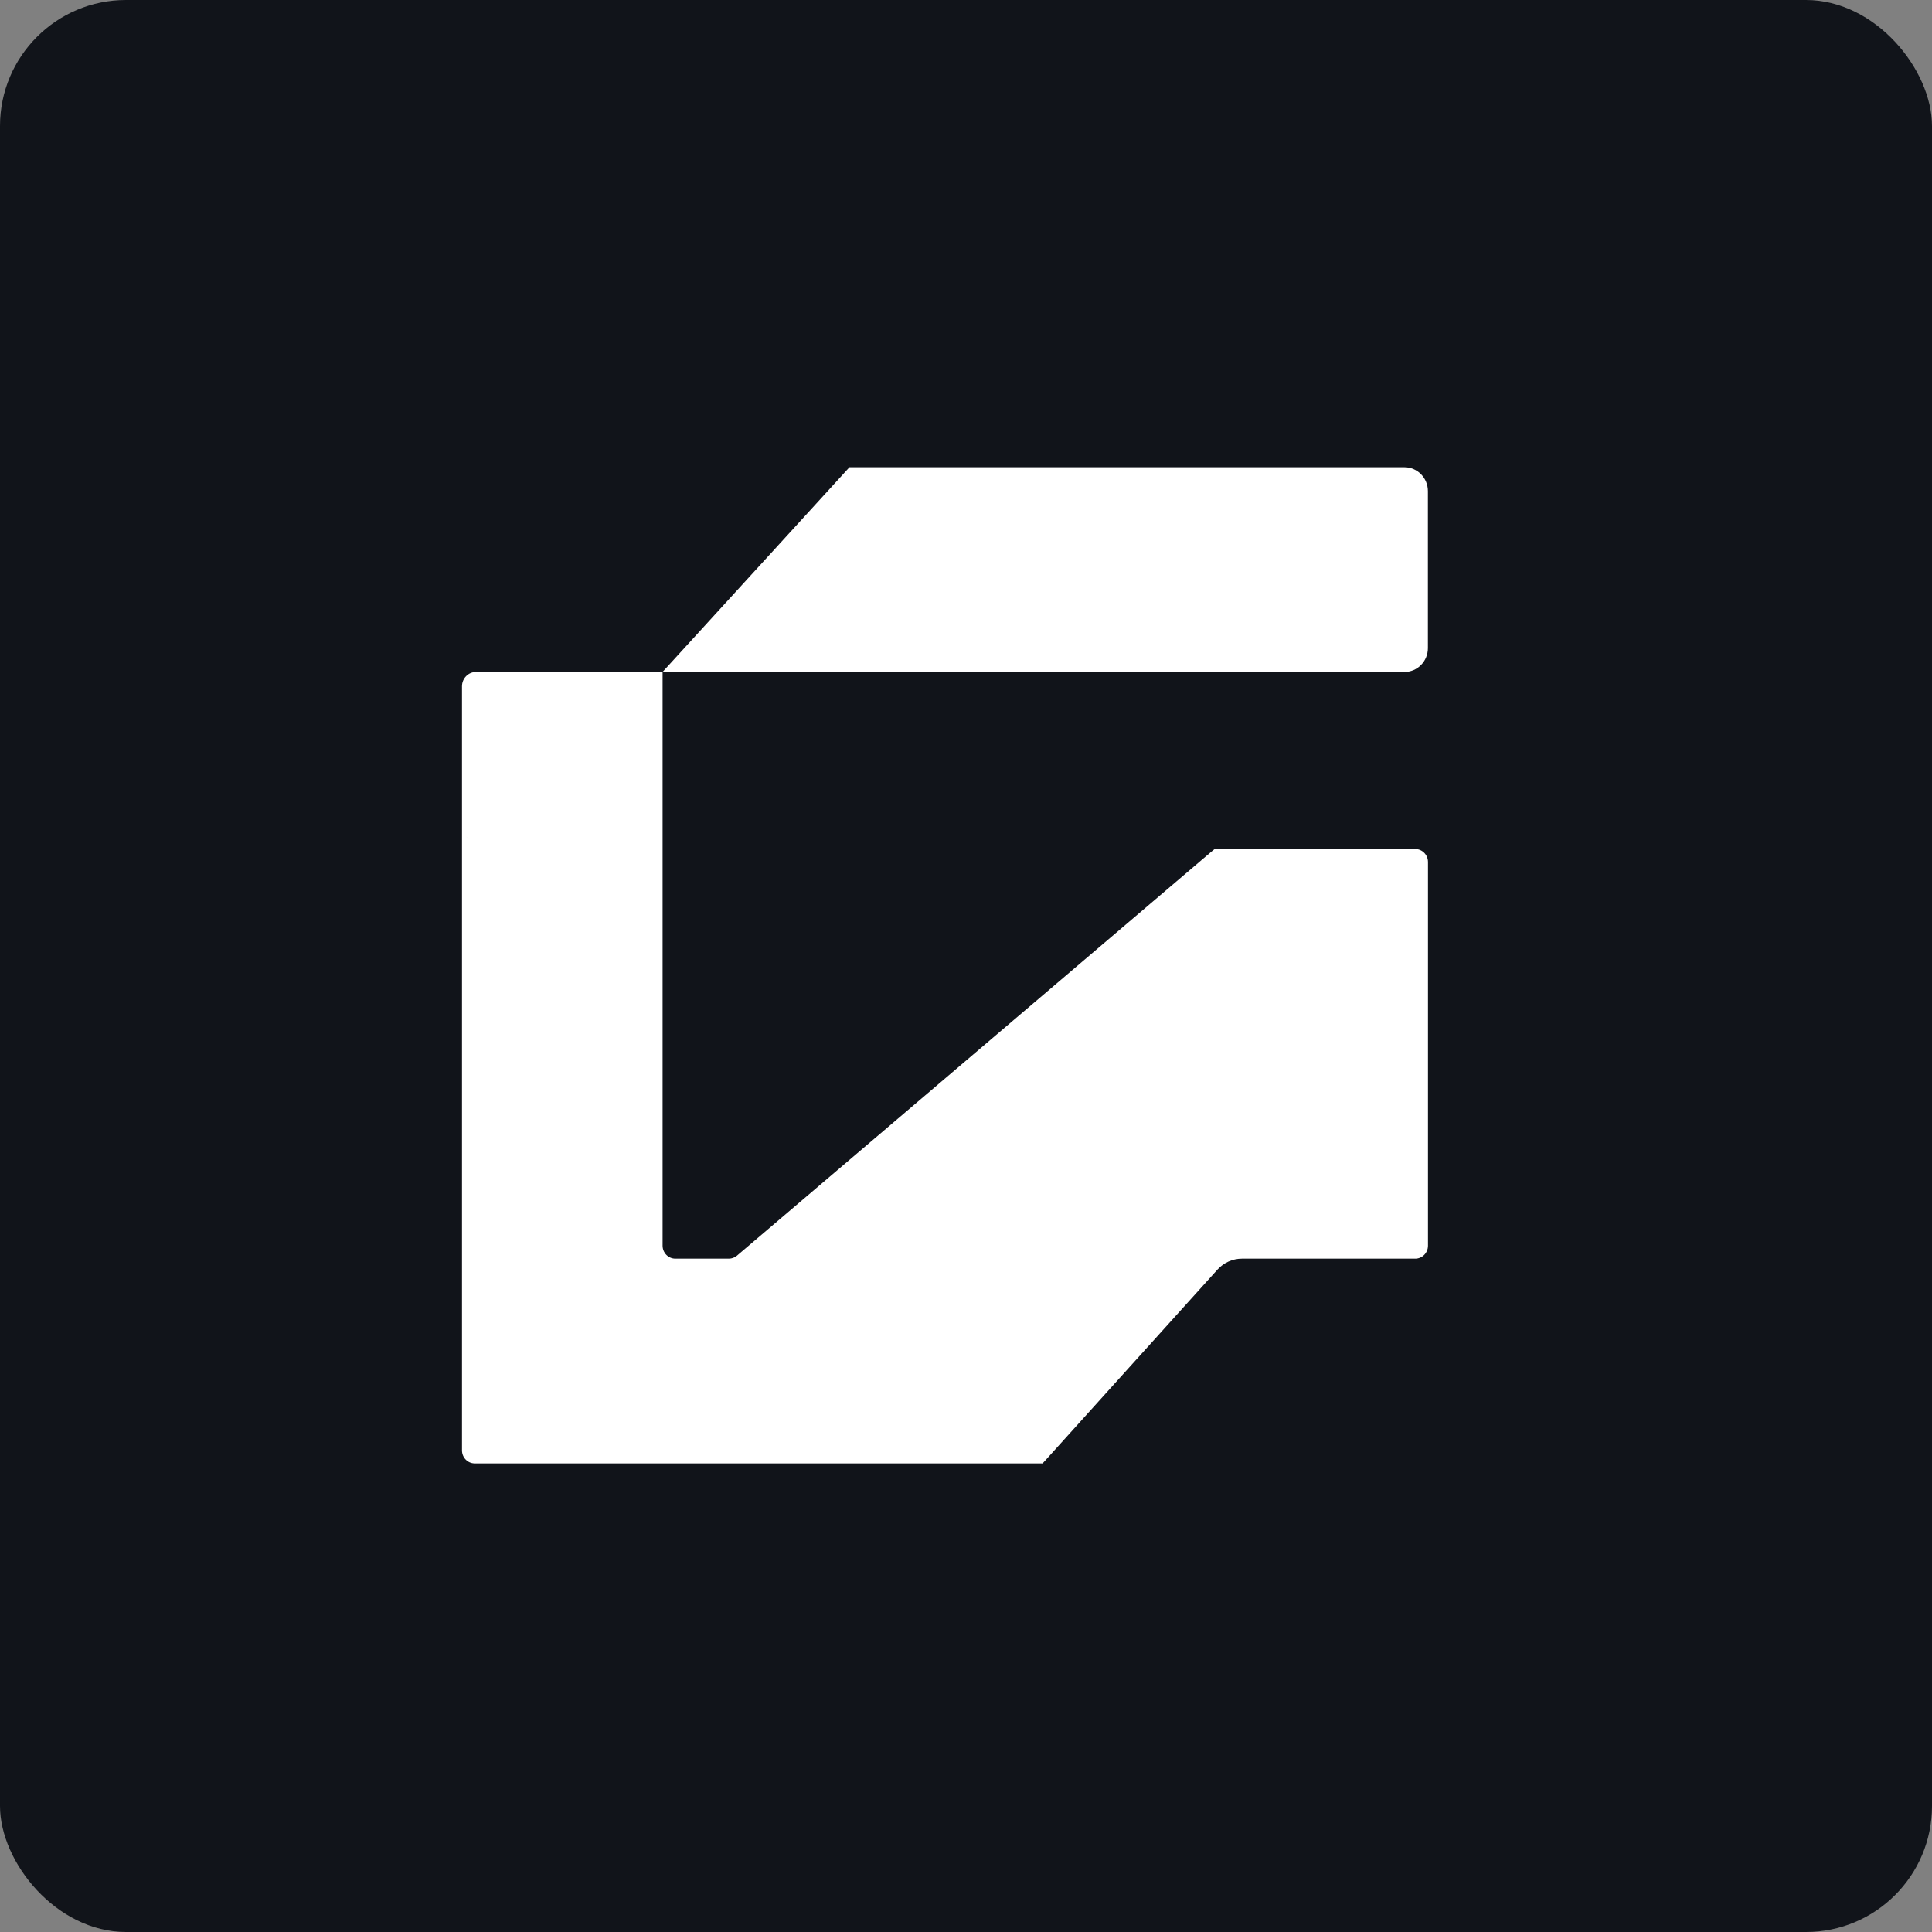
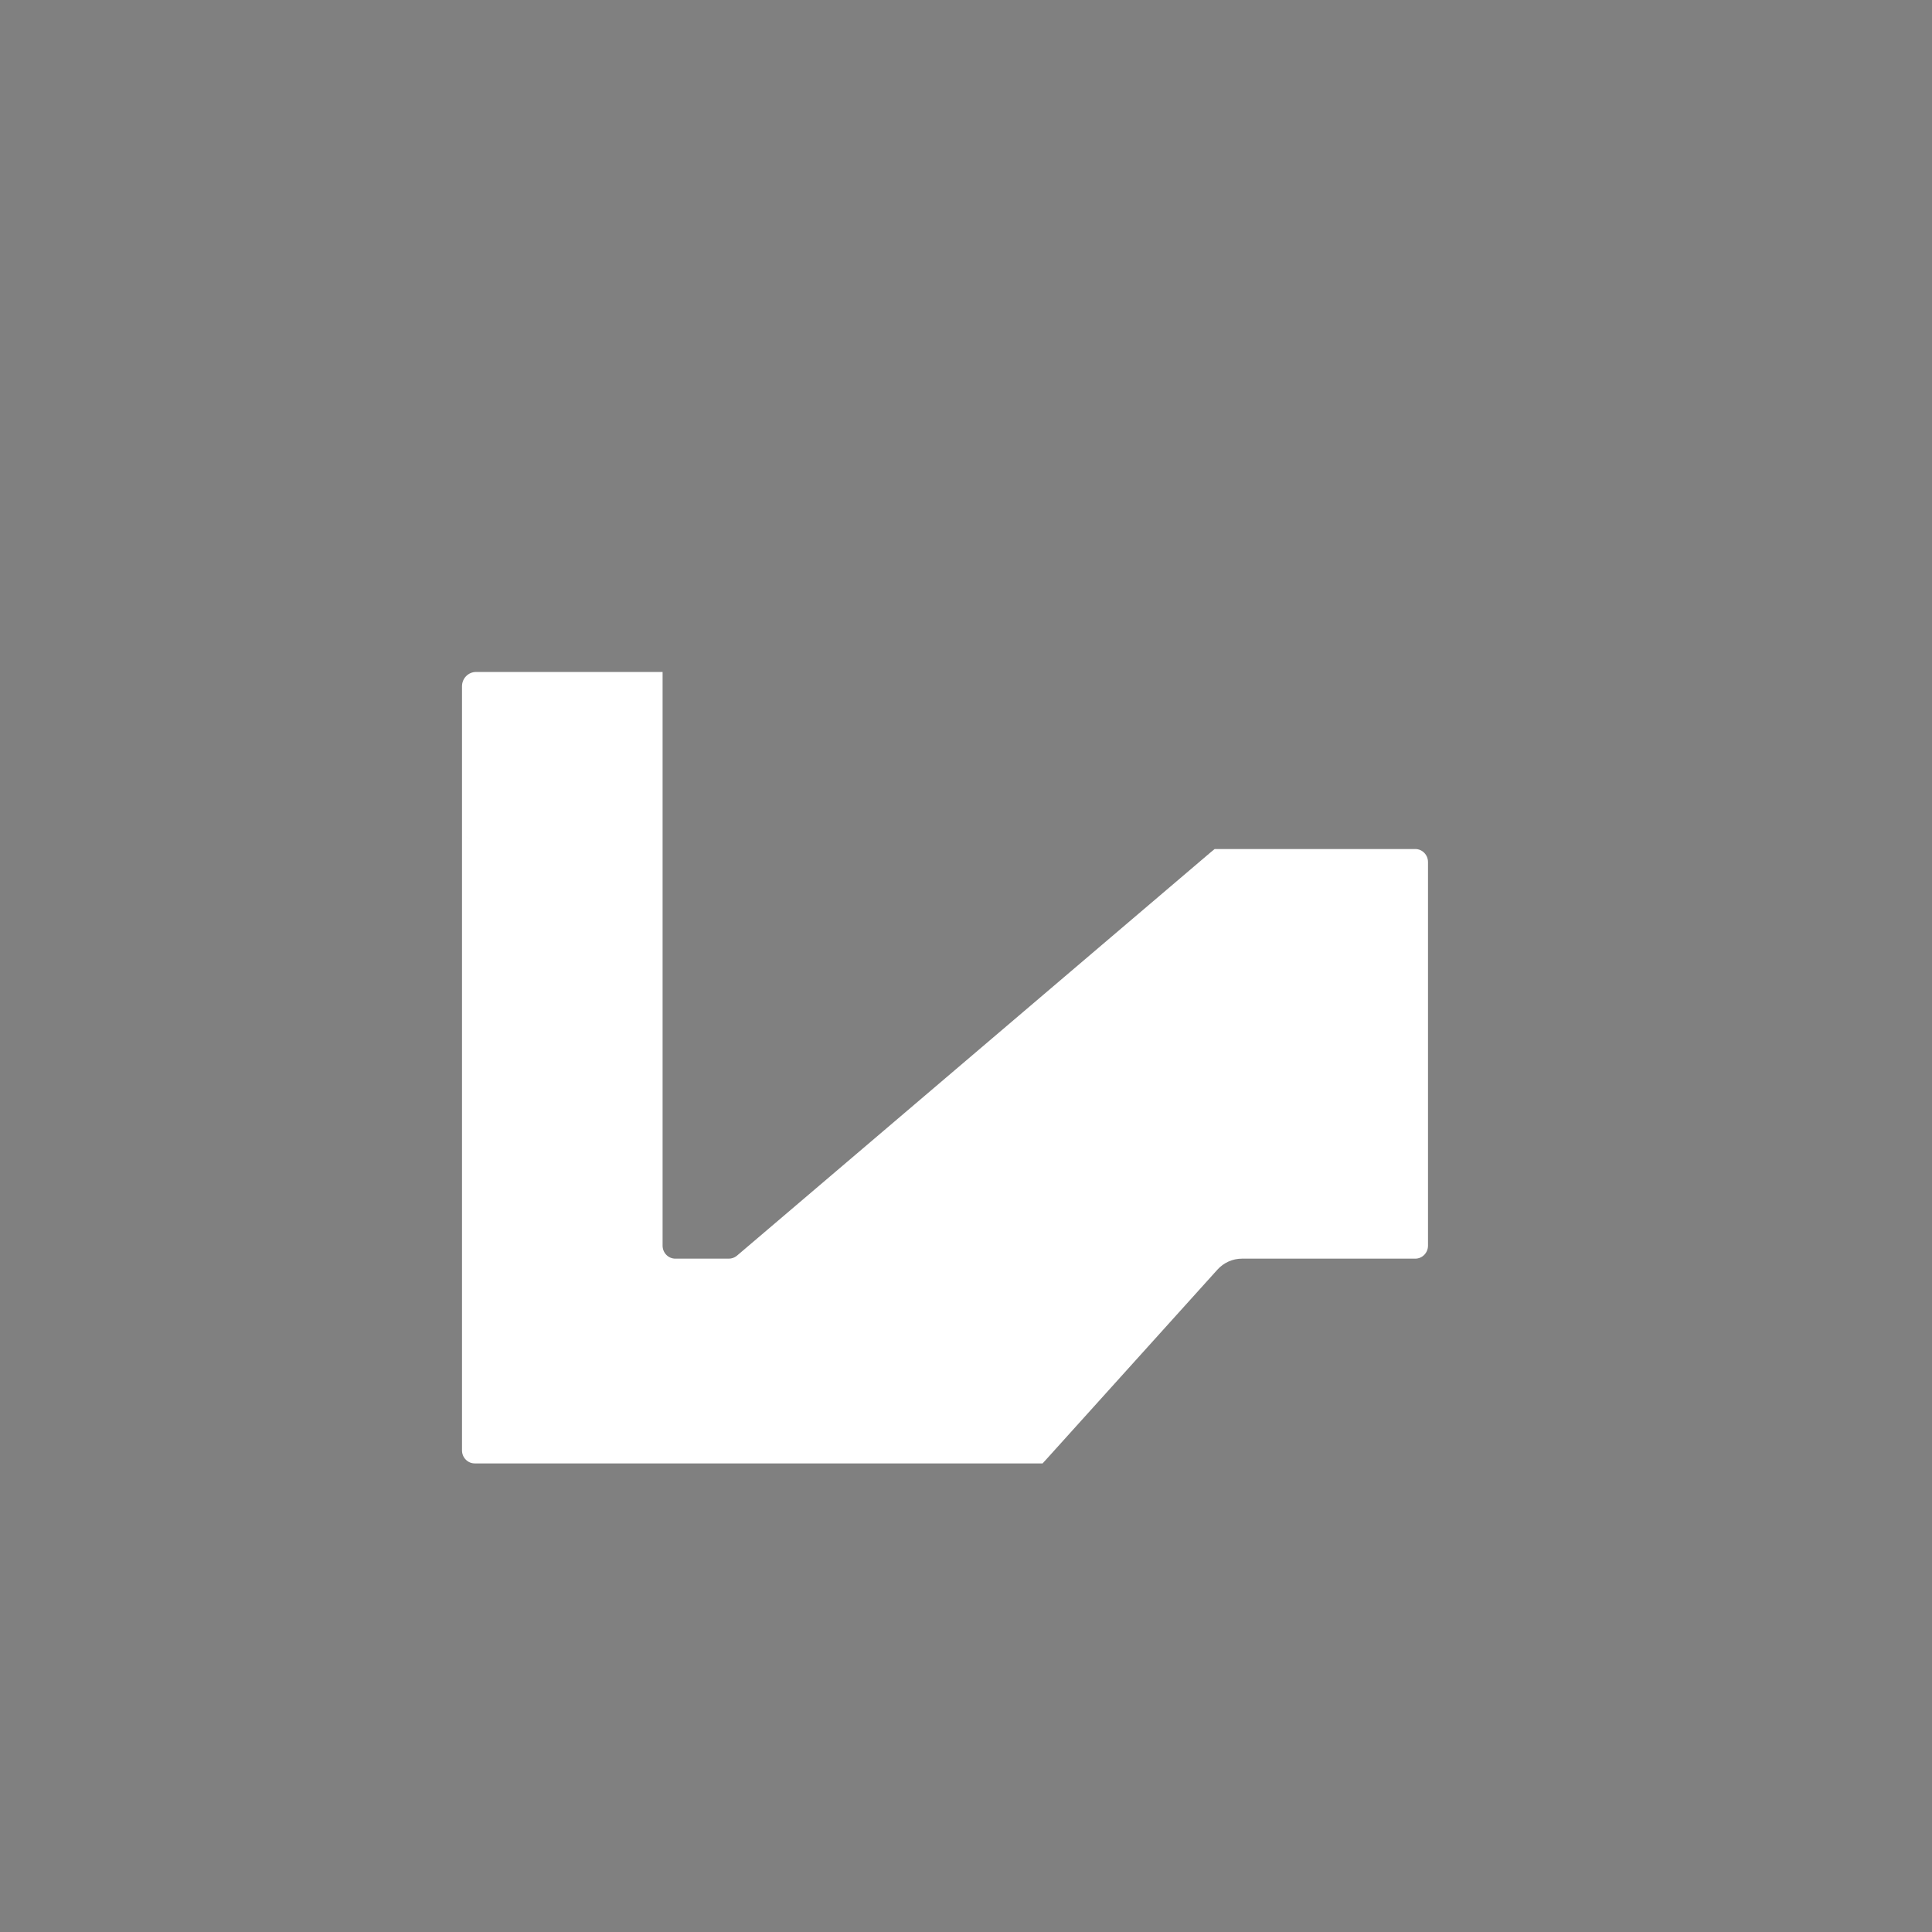
<svg xmlns="http://www.w3.org/2000/svg" width="46" height="46" viewBox="0 0 46 46" fill="none">
  <rect x="0" y="0" width="46" height="46" fill="#808080" stroke="none" />
-   <rect width="46" height="46" rx="3" fill="#11141A" />
-   <path d="M20.225 11.125L15.775 15.999H33.441C33.748 15.999 33.998 15.745 33.998 15.431V11.694C33.998 11.38 33.748 11.125 33.441 11.125H20.225Z" fill="white" />
  <path d="M33.697 20.215H29.223L29.222 20.216H28.919L28.824 20.294L17.543 29.9C17.489 29.944 17.422 29.968 17.353 29.968H16.079C15.912 29.968 15.776 29.829 15.776 29.659V15.999H11.335C11.15 15.999 11 16.152 11 16.341V19.674C11 19.721 11.009 19.766 11.026 19.807C11.042 19.844 11.064 19.878 11.091 19.907C11.064 19.878 11.042 19.844 11.026 19.807C11.009 19.766 11 19.721 11 19.674V34.533C11 34.704 11.136 34.843 11.303 34.843H24.824L24.867 34.795L24.869 34.794L26.443 33.049L26.461 33.029L28.987 30.229C29.137 30.063 29.348 29.968 29.57 29.968H33.697C33.864 29.968 34 29.829 34 29.659V20.524C34 20.354 33.864 20.215 33.697 20.215H33.697ZM11.098 19.916C11.129 19.947 11.164 19.972 11.204 19.989C11.164 19.972 11.128 19.947 11.098 19.916Z" fill="white" />
</svg>